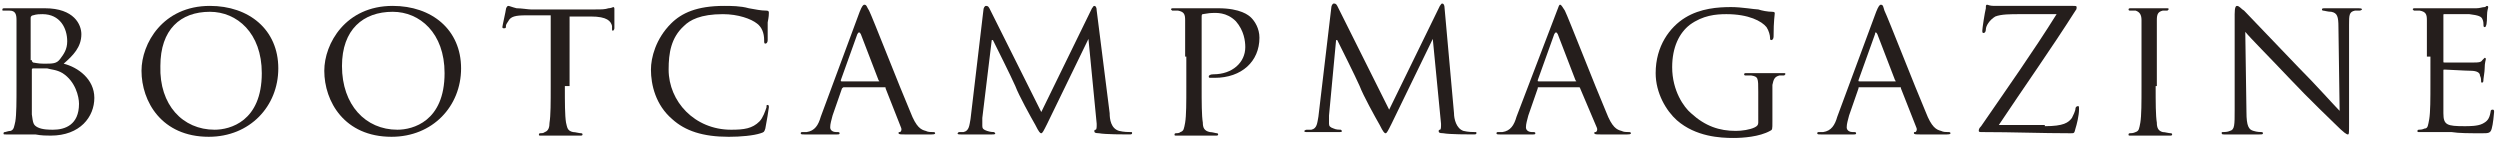
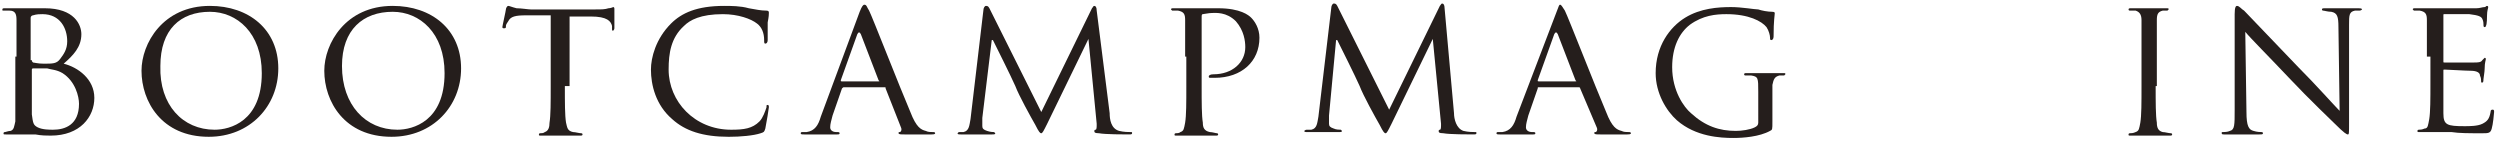
<svg xmlns="http://www.w3.org/2000/svg" version="1.1" id="レイヤー_1" x="0px" y="0px" viewBox="0 0 212 12" style="enable-background:new 0 0 212 12;" xml:space="preserve">
  <style type="text/css">
	.st0{fill:#251E1C;}
</style>
  <g>
-     <path class="st0" d="M2.7,6.7c0,1.1,0,2.8,0,3c0.1,0.7,0.1,0.9,0.5,1.1c0.4,0.2,1,0.2,1.3,0.2c1,0,2.2-0.4,2.2-2.2   c0-0.6-0.3-1.9-1.4-2.6c-0.5-0.3-1-0.3-1.3-0.4c-0.2,0-0.9,0-1.2,0c0,0-0.1,0-0.1,0.1V6.7z M2.7,5.1c0,0.1,0,0.1,0.1,0.2   c0.1,0,0.4,0.1,0.9,0.1c0.8,0,1.1,0,1.4-0.4c0.3-0.4,0.6-0.8,0.6-1.5c0-1.1-0.6-2.3-2.1-2.3c-0.2,0-0.5,0-0.8,0.1   c-0.1,0-0.2,0.1-0.2,0.2V5.1z M1.4,4.8c0-2.2,0-2.6,0-3.1c0-0.5-0.1-0.8-0.6-0.8c-0.1,0-0.4,0-0.5,0c-0.1,0-0.1,0-0.1-0.1   c0-0.1,0.1-0.1,0.2-0.1c0.7,0,1.6,0,1.7,0c0.4,0,1,0,1.7,0c2.5,0,3.1,1.4,3.1,2.2c0,1.1-0.7,1.8-1.5,2.5C6.6,5.7,8,6.7,8,8.3   c0,1.6-1.2,3.2-3.7,3.2c-0.3,0-0.8,0-1.3-0.1c-0.5,0-0.9,0-1,0c0,0-0.3,0-0.6,0c-0.3,0-0.7,0-0.9,0c-0.2,0-0.2,0-0.2-0.1   c0,0,0-0.1,0.1-0.1c0.1,0,0.3-0.1,0.5-0.1c0.3-0.1,0.3-0.4,0.4-0.8c0.1-0.6,0.1-1.7,0.1-3.1V4.8z" />
+     <path class="st0" d="M2.7,6.7c0,1.1,0,2.8,0,3c0.1,0.7,0.1,0.9,0.5,1.1c0.4,0.2,1,0.2,1.3,0.2c1,0,2.2-0.4,2.2-2.2   c0-0.6-0.3-1.9-1.4-2.6c-0.5-0.3-1-0.3-1.3-0.4c-0.2,0-0.9,0-1.2,0c0,0-0.1,0-0.1,0.1V6.7z M2.7,5.1c0,0.1,0,0.1,0.1,0.2   c0.1,0,0.4,0.1,0.9,0.1c0.8,0,1.1,0,1.4-0.4c0.3-0.4,0.6-0.8,0.6-1.5c0-1.1-0.6-2.3-2.1-2.3c-0.2,0-0.5,0-0.8,0.1   c-0.1,0-0.2,0.1-0.2,0.2V5.1z M1.4,4.8c0-2.2,0-2.6,0-3.1c0-0.5-0.1-0.8-0.6-0.8c-0.1,0-0.4,0-0.5,0c-0.1,0-0.1,0-0.1-0.1   c0-0.1,0.1-0.1,0.2-0.1c0.7,0,1.6,0,1.7,0c0.4,0,1,0,1.7,0c2.5,0,3.1,1.4,3.1,2.2c0,1.1-0.7,1.8-1.5,2.5C6.6,5.7,8,6.7,8,8.3   c0,1.6-1.2,3.2-3.7,3.2c-0.3,0-0.8,0-1.3-0.1c-0.5,0-0.9,0-1,0c0,0-0.3,0-0.6,0c-0.3,0-0.7,0-0.9,0c-0.2,0-0.2,0-0.2-0.1   c0,0,0-0.1,0.1-0.1c0.1,0,0.3-0.1,0.5-0.1c0.3-0.1,0.3-0.4,0.4-0.8V4.8z" />
    <path class="st0" d="M18.2,11c1.3,0,4-0.7,4-4.8c0-3.4-2.1-5.2-4.4-5.2c-2.5,0-4.2,1.5-4.2,4.6C13.5,8.9,15.5,11,18.2,11 M17.8,0.5   c3.3,0,5.8,2,5.8,5.3c0,3.2-2.4,5.8-5.9,5.8c-4,0-5.7-3-5.7-5.6C12,3.7,13.8,0.5,17.8,0.5" />
    <path class="st0" d="M33.7,11c1.3,0,4-0.7,4-4.8c0-3.4-2.1-5.2-4.4-5.2C30.8,1,29,2.5,29,5.6C29,8.9,31,11,33.7,11 M33.3,0.5   c3.3,0,5.8,2,5.8,5.3c0,3.2-2.4,5.8-5.9,5.8c-4,0-5.7-3-5.7-5.6C27.5,3.7,29.3,0.5,33.3,0.5" />
    <path class="st0" d="M47.9,7.3c0,1.4,0,2.5,0.1,3.1c0.1,0.4,0.1,0.7,0.6,0.8c0.2,0,0.5,0.1,0.7,0.1c0.1,0,0.1,0.1,0.1,0.1   c0,0.1-0.1,0.1-0.2,0.1c-0.8,0-1.7,0-1.8,0c-0.1,0-1.1,0-1.5,0c-0.2,0-0.2,0-0.2-0.1c0,0,0-0.1,0.1-0.1c0.1,0,0.3,0,0.4-0.1   c0.3-0.1,0.4-0.4,0.4-0.8c0.1-0.6,0.1-1.7,0.1-3.1v-6l-2.1,0c-0.9,0-1.3,0.1-1.5,0.5c-0.2,0.3-0.2,0.3-0.2,0.5   c0,0.1-0.1,0.1-0.2,0.1c0,0-0.1,0-0.1-0.1c0-0.1,0.3-1.4,0.3-1.5c0-0.1,0.1-0.3,0.2-0.3c0.1,0,0.3,0.1,0.7,0.2c0.4,0,1,0.1,1.2,0.1   h5.5c0.5,0,0.8,0,1.1-0.1c0.2,0,0.4-0.1,0.4-0.1c0.1,0,0.1,0.1,0.1,0.2c0,0.4,0,1.5,0,1.6c0,0.1-0.1,0.2-0.1,0.2   c-0.1,0-0.1,0-0.1-0.2l0-0.2c-0.1-0.4-0.4-0.8-1.8-0.8l-1.8,0V7.3z" />
    <path class="st0" d="M57,10.1c-1.4-1.2-1.8-2.9-1.8-4.2c0-1,0.4-2.6,1.7-3.9c0.9-0.9,2.2-1.5,4.5-1.5c0.6,0,1.4,0,2.1,0.2   c0.6,0.1,1,0.2,1.5,0.2c0.2,0,0.2,0.1,0.2,0.2c0,0.1,0,0.3-0.1,0.8c0,0.5,0,1.3,0,1.5c0,0.2-0.1,0.3-0.2,0.3   c-0.1,0-0.1-0.1-0.1-0.3c0-0.6-0.2-1.1-0.6-1.4c-0.5-0.4-1.6-0.8-2.9-0.8c-1.9,0-2.8,0.5-3.3,1c-1.1,1-1.3,2.3-1.3,3.7   c0,2.7,2.2,5.1,5.3,5.1c1.1,0,1.8-0.1,2.4-0.7c0.3-0.3,0.5-0.9,0.6-1.2c0-0.2,0-0.2,0.1-0.2c0.1,0,0.1,0.1,0.1,0.2   c0,0.1-0.2,1.3-0.3,1.8c-0.1,0.3-0.1,0.3-0.4,0.4c-0.6,0.2-1.7,0.3-2.7,0.3C59.6,11.6,58.1,11.1,57,10.1" />
    <path class="st0" d="M74.5,6.9c0.1,0,0.1,0,0-0.1l-1.5-3.9c-0.1-0.2-0.2-0.2-0.3,0l-1.4,3.9c0,0.1,0,0.1,0.1,0.1H74.5z M72.9,1   c0.2-0.5,0.3-0.6,0.4-0.6c0.2,0,0.2,0.2,0.4,0.5c0.3,0.6,2.6,6.5,3.5,8.6c0.5,1.3,0.9,1.5,1.3,1.6c0.2,0.1,0.4,0.1,0.6,0.1   c0.1,0,0.2,0,0.2,0.1c0,0.1-0.2,0.1-0.3,0.1c-0.2,0-1.3,0-2.3,0c-0.3,0-0.5,0-0.5-0.1c0-0.1,0-0.1,0.1-0.1c0.1,0,0.2-0.2,0.1-0.4   l-1.3-3.3c0-0.1,0-0.1-0.1-0.1h-3.4c-0.1,0-0.1,0-0.2,0.1l-0.8,2.3c-0.1,0.4-0.2,0.7-0.2,1c0,0.3,0.3,0.4,0.5,0.4h0.1   c0.1,0,0.2,0,0.2,0.1c0,0.1-0.1,0.1-0.2,0.1c-0.4,0-1.2,0-1.3,0c-0.2,0-0.9,0-1.5,0c-0.2,0-0.3,0-0.3-0.1c0-0.1,0.1-0.1,0.1-0.1   c0.1,0,0.3,0,0.4,0c0.7-0.1,1-0.6,1.2-1.3L72.9,1z" />
    <path class="st0" d="M94.1,9.6c0,0.5,0.1,1.3,0.8,1.5c0.4,0.1,0.8,0.1,1,0.1c0.1,0,0.1,0,0.1,0.1c0,0.1-0.1,0.1-0.3,0.1   c-0.3,0-2,0-2.5-0.1c-0.4,0-0.4-0.1-0.4-0.2c0,0,0-0.1,0.1-0.1c0.1,0,0.1-0.2,0.1-0.5l-0.7-7.2h0l-3.5,7.2   c-0.3,0.6-0.4,0.8-0.5,0.8s-0.2-0.1-0.5-0.7c-0.4-0.7-1.4-2.5-1.7-3.3c-0.4-0.9-1.6-3.3-1.9-3.9h-0.1L83.3,10c0,0.2,0,0.5,0,0.7   c0,0.2,0.1,0.3,0.4,0.4c0.3,0.1,0.5,0.1,0.6,0.1c0,0,0.1,0.1,0.1,0.1c0,0.1-0.1,0.1-0.3,0.1c-0.6,0-1.3,0-1.4,0c-0.1,0-0.8,0-1.2,0   c-0.2,0-0.3,0-0.3-0.1c0,0,0.1-0.1,0.1-0.1c0.1,0,0.2,0,0.4,0c0.5-0.1,0.5-0.6,0.6-1.1l1.1-9.3c0-0.1,0.1-0.3,0.2-0.3   c0.1,0,0.2,0,0.3,0.2l4.4,8.8l4.3-8.8c0.1-0.1,0.1-0.2,0.2-0.2c0.1,0,0.2,0.1,0.2,0.4L94.1,9.6z" />
    <path class="st0" d="M100.5,4.8c0-2.2,0-2.6,0-3.1c0-0.5-0.1-0.7-0.6-0.8c-0.1,0-0.4,0-0.5,0c0,0-0.1-0.1-0.1-0.1   c0-0.1,0.1-0.1,0.2-0.1c0.7,0,1.6,0,1.7,0c0.3,0,1.4,0,2.1,0c1.9,0,2.6,0.6,2.8,0.8c0.3,0.3,0.7,0.9,0.7,1.7c0,2-1.5,3.4-3.8,3.4   c-0.1,0-0.3,0-0.4,0c-0.1,0-0.1-0.1-0.1-0.1c0-0.1,0.1-0.2,0.4-0.2c1.6,0,2.7-1,2.7-2.3c0-0.5-0.1-1.4-0.8-2.2   c-0.8-0.8-1.7-0.7-2-0.7c-0.3,0-0.7,0.1-0.8,0.1c-0.1,0-0.1,0.1-0.1,0.3v5.8c0,1.4,0,2.5,0.1,3.1c0,0.4,0.1,0.7,0.6,0.8   c0.2,0,0.5,0.1,0.6,0.1c0.1,0,0.1,0.1,0.1,0.1c0,0.1-0.1,0.1-0.2,0.1c-0.8,0-1.8,0-1.8,0c0,0-1,0-1.5,0c-0.2,0-0.2,0-0.2-0.1   c0,0,0-0.1,0.1-0.1c0.1,0,0.3,0,0.4-0.1c0.3-0.1,0.3-0.3,0.4-0.8c0.1-0.6,0.1-1.7,0.1-3.1V4.8z" />
    <path class="st0" d="M123.3,9.6c0,0.5,0.2,1.3,0.8,1.5c0.4,0.1,0.8,0.1,1,0.1c0.1,0,0.1,0,0.1,0.1c0,0.1-0.1,0.1-0.3,0.1   c-0.3,0-2,0-2.5-0.1c-0.4,0-0.4-0.1-0.4-0.2c0,0,0-0.1,0.1-0.1c0.1,0,0.1-0.2,0.1-0.5l-0.7-7.2h0l-3.5,7.2   c-0.3,0.6-0.4,0.8-0.5,0.8s-0.2-0.1-0.5-0.7c-0.4-0.7-1.4-2.5-1.7-3.3c-0.4-0.9-1.6-3.3-1.9-3.9h-0.1l-0.6,6.4c0,0.2,0,0.5,0,0.7   c0,0.2,0.1,0.3,0.4,0.4c0.2,0.1,0.5,0.1,0.6,0.1c0,0,0.1,0.1,0.1,0.1c0,0.1-0.1,0.1-0.3,0.1c-0.6,0-1.3,0-1.4,0c-0.1,0-0.8,0-1.2,0   c-0.2,0-0.3,0-0.3-0.1c0,0,0.1-0.1,0.2-0.1c0.1,0,0.2,0,0.4,0c0.5-0.1,0.5-0.6,0.6-1.1l1.1-9.3c0-0.1,0.1-0.3,0.2-0.3   c0.1,0,0.2,0,0.3,0.2l4.4,8.8l4.3-8.8c0.1-0.1,0.1-0.2,0.2-0.2c0.1,0,0.2,0.1,0.2,0.4L123.3,9.6z" />
    <path class="st0" d="M133.6,6.9c0.1,0,0.1,0,0-0.1l-1.5-3.9c-0.1-0.2-0.2-0.2-0.3,0l-1.4,3.9c0,0.1,0,0.1,0.1,0.1H133.6z M132,1   c0.2-0.5,0.2-0.6,0.3-0.6c0.1,0,0.2,0.2,0.4,0.5c0.3,0.6,2.6,6.5,3.5,8.6c0.5,1.3,0.9,1.5,1.3,1.6c0.2,0.1,0.4,0.1,0.6,0.1   c0.1,0,0.2,0,0.2,0.1c0,0.1-0.2,0.1-0.3,0.1c-0.2,0-1.3,0-2.3,0c-0.3,0-0.5,0-0.5-0.1c0-0.1,0-0.1,0.1-0.1c0.1,0,0.2-0.2,0.1-0.4   L134,7.5c0-0.1-0.1-0.1-0.1-0.1h-3.4c-0.1,0-0.1,0-0.1,0.1l-0.8,2.3c-0.1,0.4-0.2,0.7-0.2,1c0,0.3,0.3,0.4,0.5,0.4h0.1   c0.1,0,0.2,0,0.2,0.1c0,0.1-0.1,0.1-0.2,0.1c-0.4,0-1.2,0-1.3,0c-0.2,0-0.9,0-1.5,0c-0.2,0-0.3,0-0.3-0.1c0-0.1,0.1-0.1,0.1-0.1   c0.1,0,0.3,0,0.4,0c0.7-0.1,1-0.6,1.2-1.3L132,1z" />
    <path class="st0" d="M149.1,7.8c0-1.2,0-1.3-0.6-1.4c-0.1,0-0.4,0-0.5,0c-0.1,0-0.1-0.1-0.1-0.1c0-0.1,0.1-0.1,0.2-0.1   c0.7,0,1.7,0,1.7,0c0.1,0,1,0,1.4,0c0.2,0,0.2,0,0.2,0.1c0,0-0.1,0.1-0.1,0.1c-0.1,0-0.2,0-0.4,0c-0.4,0.1-0.5,0.3-0.6,0.8   c0,0.5,0,0.9,0,1.5v1.6c0,0.7,0,0.7-0.2,0.8c-0.9,0.5-2.3,0.6-3.1,0.6c-1.1,0-3.2-0.1-4.8-1.5c-0.9-0.8-1.8-2.3-1.8-4   c0-2.3,1.2-3.9,2.5-4.7c1.3-0.8,2.8-0.9,3.9-0.9c0.9,0,2,0.2,2.3,0.2c0.3,0.1,0.8,0.2,1.2,0.2c0.2,0,0.2,0.1,0.2,0.1   c0,0.2-0.1,0.6-0.1,2c0,0.2-0.1,0.3-0.2,0.3c-0.1,0-0.1-0.1-0.1-0.2c0-0.2-0.1-0.6-0.3-0.9c-0.4-0.5-1.5-1.1-3.4-1.1   c-0.9,0-2,0.1-3.1,0.9c-0.9,0.7-1.5,1.9-1.5,3.6c0,2,1,3.4,1.6,3.9c1.2,1.1,2.4,1.5,3.8,1.5c0.5,0,1.2-0.1,1.6-0.3   c0.2-0.1,0.3-0.2,0.3-0.4V7.8z" />
-     <path class="st0" d="M160.7,6.9c0.1,0,0.1,0,0-0.1l-1.5-3.9c-0.1-0.2-0.2-0.2-0.2,0l-1.4,3.9c0,0.1,0,0.1,0.1,0.1H160.7z M159.1,1   c0.2-0.5,0.3-0.6,0.4-0.6c0.2,0,0.2,0.2,0.3,0.5c0.3,0.6,2.6,6.5,3.5,8.6c0.5,1.3,0.9,1.5,1.3,1.6c0.2,0.1,0.4,0.1,0.6,0.1   c0.1,0,0.2,0,0.2,0.1c0,0.1-0.2,0.1-0.3,0.1c-0.2,0-1.3,0-2.3,0c-0.3,0-0.5,0-0.5-0.1c0-0.1,0-0.1,0.1-0.1c0.1,0,0.2-0.2,0.1-0.4   l-1.3-3.3c0-0.1,0-0.1-0.1-0.1h-3.4c-0.1,0-0.1,0-0.1,0.1l-0.8,2.3c-0.1,0.4-0.2,0.7-0.2,1c0,0.3,0.3,0.4,0.5,0.4h0.1   c0.1,0,0.2,0,0.2,0.1c0,0.1-0.1,0.1-0.2,0.1c-0.4,0-1.2,0-1.3,0c-0.1,0-0.9,0-1.5,0c-0.2,0-0.3,0-0.3-0.1c0-0.1,0.1-0.1,0.1-0.1   c0.1,0,0.3,0,0.4,0c0.7-0.1,1-0.6,1.2-1.3L159.1,1z" />
-     <path class="st0" d="M173.4,10.7c1.6,0,2-0.3,2.3-0.7c0.1-0.2,0.3-0.6,0.3-0.8c0-0.1,0.1-0.2,0.2-0.2c0.1,0,0.1,0,0.1,0.3   c0,0.5-0.2,1.3-0.3,1.6c-0.1,0.4-0.1,0.4-0.4,0.4c-2.5,0-4.9-0.1-7.5-0.1c-0.2,0-0.3,0-0.3-0.1c0-0.1,0-0.2,0.2-0.4   c2.2-3.2,4.4-6.3,6.4-9.5h-3.1c-0.8,0-1.6,0-2.1,0.2c-0.5,0.3-0.8,0.8-0.8,1.1c0,0.2-0.1,0.3-0.2,0.3c-0.1,0-0.1-0.1-0.1-0.2   c0-0.2,0.2-1.5,0.3-1.9c0-0.2,0-0.3,0.1-0.3c0.1,0,0.2,0.1,0.6,0.1c1.4,0,2.1,0,2.6,0h4.1c0.2,0,0.3,0,0.3,0.1c0,0.1,0,0.2-0.1,0.3   c-2.1,3.3-4.3,6.4-6.5,9.7H173.4z" />
    <path class="st0" d="M182.8,7.3c0,1.4,0,2.5,0.1,3.1c0,0.4,0.1,0.7,0.5,0.8c0.2,0,0.5,0.1,0.7,0.1c0.1,0,0.1,0.1,0.1,0.1   c0,0.1-0.1,0.1-0.2,0.1c-0.8,0-1.8,0-1.8,0c-0.1,0-1,0-1.5,0c-0.2,0-0.2,0-0.2-0.1c0,0,0-0.1,0.1-0.1c0.1,0,0.3,0,0.5-0.1   c0.3-0.1,0.3-0.3,0.4-0.8c0.1-0.6,0.1-1.7,0.1-3.1V4.8c0-2.2,0-2.6,0-3.1c0-0.5-0.2-0.7-0.5-0.8c-0.2,0-0.4,0-0.5,0   c-0.1,0-0.1-0.1-0.1-0.1c0-0.1,0.1-0.1,0.2-0.1c0.5,0,1.4,0,1.5,0c0.1,0,1,0,1.5,0c0.2,0,0.2,0,0.2,0.1c0,0-0.1,0.1-0.1,0.1   c-0.1,0-0.2,0-0.4,0c-0.4,0.1-0.5,0.3-0.5,0.8c0,0.5,0,0.9,0,3.1V7.3z" />
    <path class="st0" d="M190.5,9.5c0,1.2,0.2,1.5,0.6,1.6c0.3,0.1,0.6,0.1,0.7,0.1c0.1,0,0.1,0.1,0.1,0.1c0,0.1-0.1,0.1-0.3,0.1   c-0.8,0-1.4,0-1.6,0c-0.1,0-0.8,0-1.4,0c-0.1,0-0.2,0-0.2-0.1c0-0.1,0-0.1,0.1-0.1c0.1,0,0.4,0,0.6-0.1c0.4-0.1,0.4-0.5,0.4-1.8   V1.2c0-0.6,0.1-0.7,0.2-0.7c0.2,0,0.4,0.3,0.6,0.4c0.2,0.2,2.4,2.5,4.6,4.8c1.5,1.5,3,3.2,3.5,3.7l-0.1-7.1c0-0.9-0.1-1.2-0.6-1.3   c-0.3,0-0.6-0.1-0.7-0.1c-0.1,0-0.1-0.1-0.1-0.1c0-0.1,0.1-0.1,0.3-0.1c0.7,0,1.4,0,1.5,0s0.7,0,1.3,0c0.1,0,0.3,0,0.3,0.1   c0,0-0.1,0.1-0.2,0.1c-0.1,0-0.2,0-0.4,0c-0.5,0.1-0.5,0.4-0.5,1.2l0,8.3c0,0.9,0,1-0.1,1c-0.1,0-0.3-0.1-1.1-0.9   c-0.1-0.1-2.3-2.2-3.8-3.8c-1.7-1.8-3.4-3.5-3.8-4L190.5,9.5z" />
    <path class="st0" d="M205.8,4.8c0-2.2,0-2.6,0-3.1c0-0.5-0.1-0.7-0.6-0.8c-0.1,0-0.4,0-0.5,0c0,0-0.1-0.1-0.1-0.1   c0-0.1,0.1-0.1,0.2-0.1c0.7,0,1.6,0,1.7,0c0.1,0,3.2,0,3.5,0c0.3,0,0.5-0.1,0.7-0.1c0.1,0,0.1-0.1,0.2-0.1c0.1,0,0.1,0.1,0.1,0.1   c0,0.1-0.1,0.3-0.1,0.7c0,0.1,0,0.8-0.1,0.9c0,0.1-0.1,0.1-0.1,0.1c-0.1,0-0.1-0.1-0.1-0.2c0-0.1,0-0.3-0.1-0.5   c-0.1-0.2-0.3-0.3-1.1-0.4c-0.2,0-2,0-2.1,0c-0.1,0-0.1,0-0.1,0.1v3.9c0,0.1,0,0.1,0.1,0.1c0.2,0,2.1,0,2.5,0c0.3,0,0.6,0,0.7-0.2   c0.1-0.1,0.2-0.2,0.2-0.2c0,0,0.1,0,0.1,0.1c0,0.1-0.1,0.3-0.1,0.8c0,0.3-0.1,0.8-0.1,0.9c0,0.1,0,0.3-0.1,0.3   c-0.1,0-0.1,0-0.1-0.1c0-0.1,0-0.3-0.1-0.5c0-0.2-0.2-0.4-0.8-0.4c-0.4,0-2-0.1-2.2-0.1c-0.1,0-0.1,0-0.1,0.1v1.2   c0,0.5,0,2.1,0,2.4c0,1,0.3,1.1,1.8,1.1c0.4,0,1.1,0,1.5-0.2c0.4-0.2,0.6-0.4,0.7-1c0-0.2,0.1-0.2,0.2-0.2c0.1,0,0.1,0.1,0.1,0.2   c0,0.1-0.1,1.1-0.2,1.4c-0.1,0.4-0.3,0.4-0.8,0.4c-1.1,0-2,0-2.6-0.1c-0.6,0-1,0-1.2,0c0,0-0.3,0-0.6,0c-0.3,0-0.6,0-0.9,0   c-0.2,0-0.2,0-0.2-0.1c0,0,0-0.1,0.1-0.1c0.1,0,0.3,0,0.5-0.1c0.3,0,0.3-0.3,0.4-0.8c0.1-0.6,0.1-1.7,0.1-3.1V4.8z" />
  </g>
</svg>